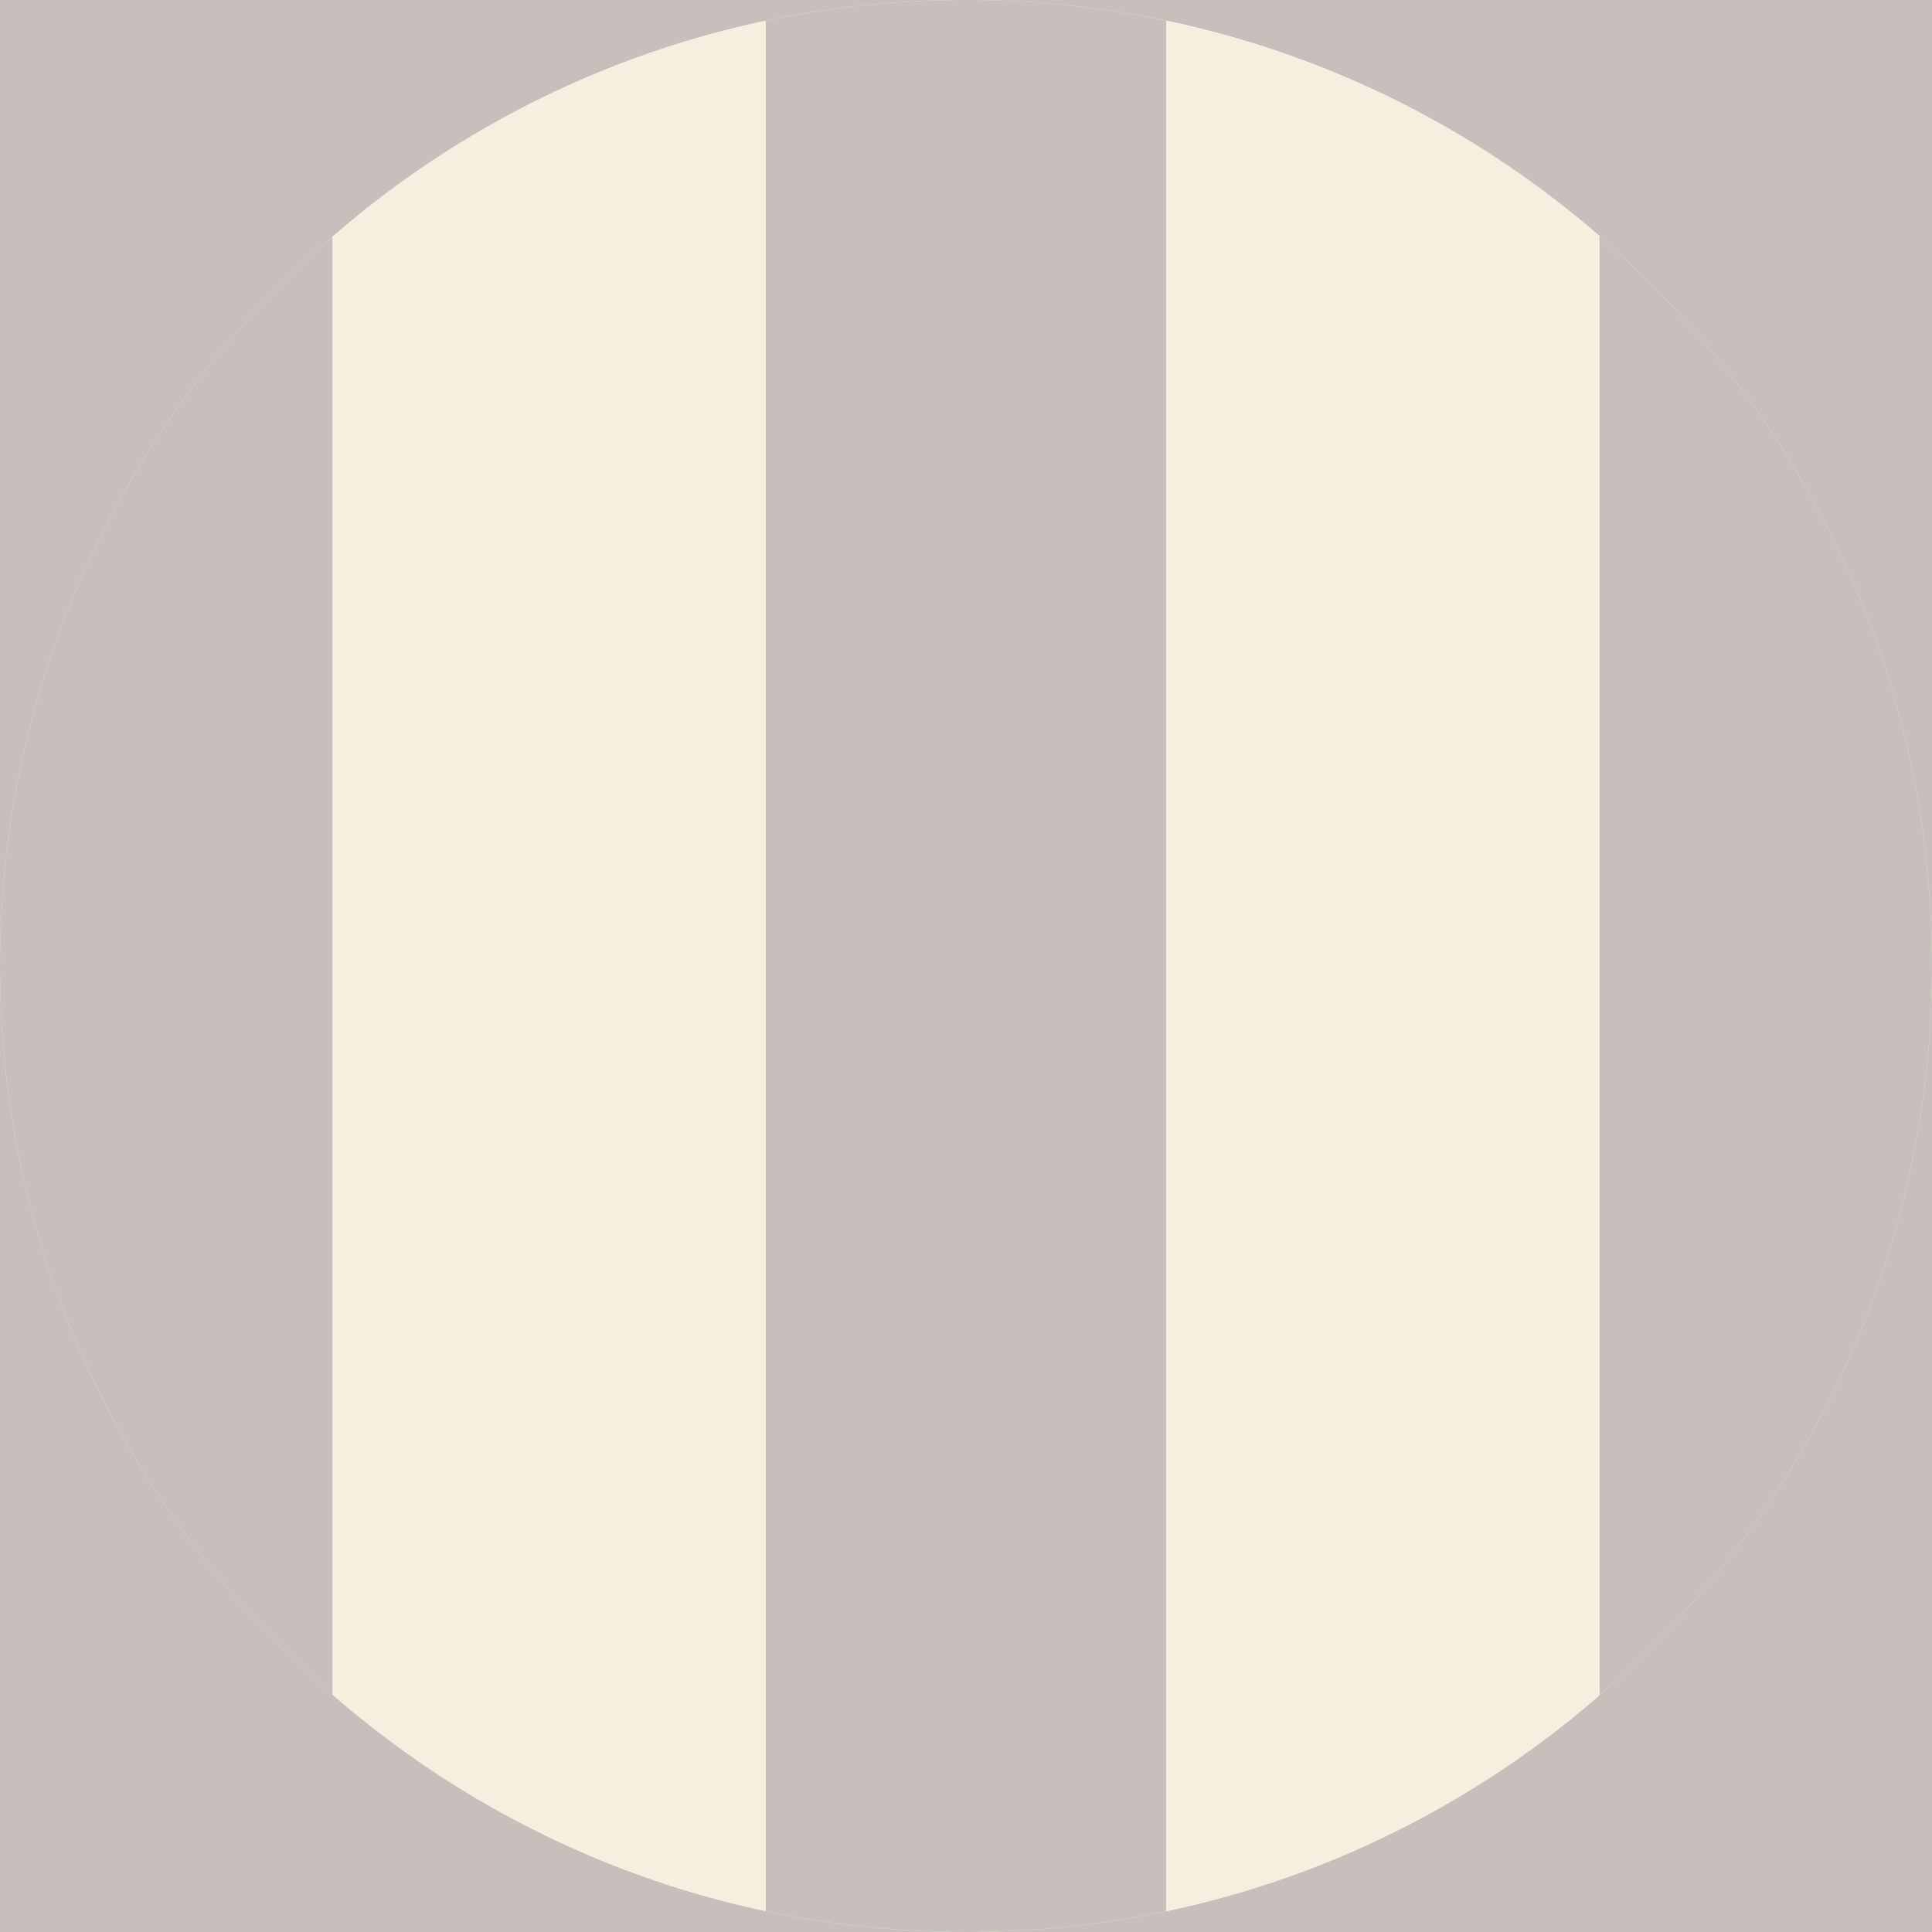
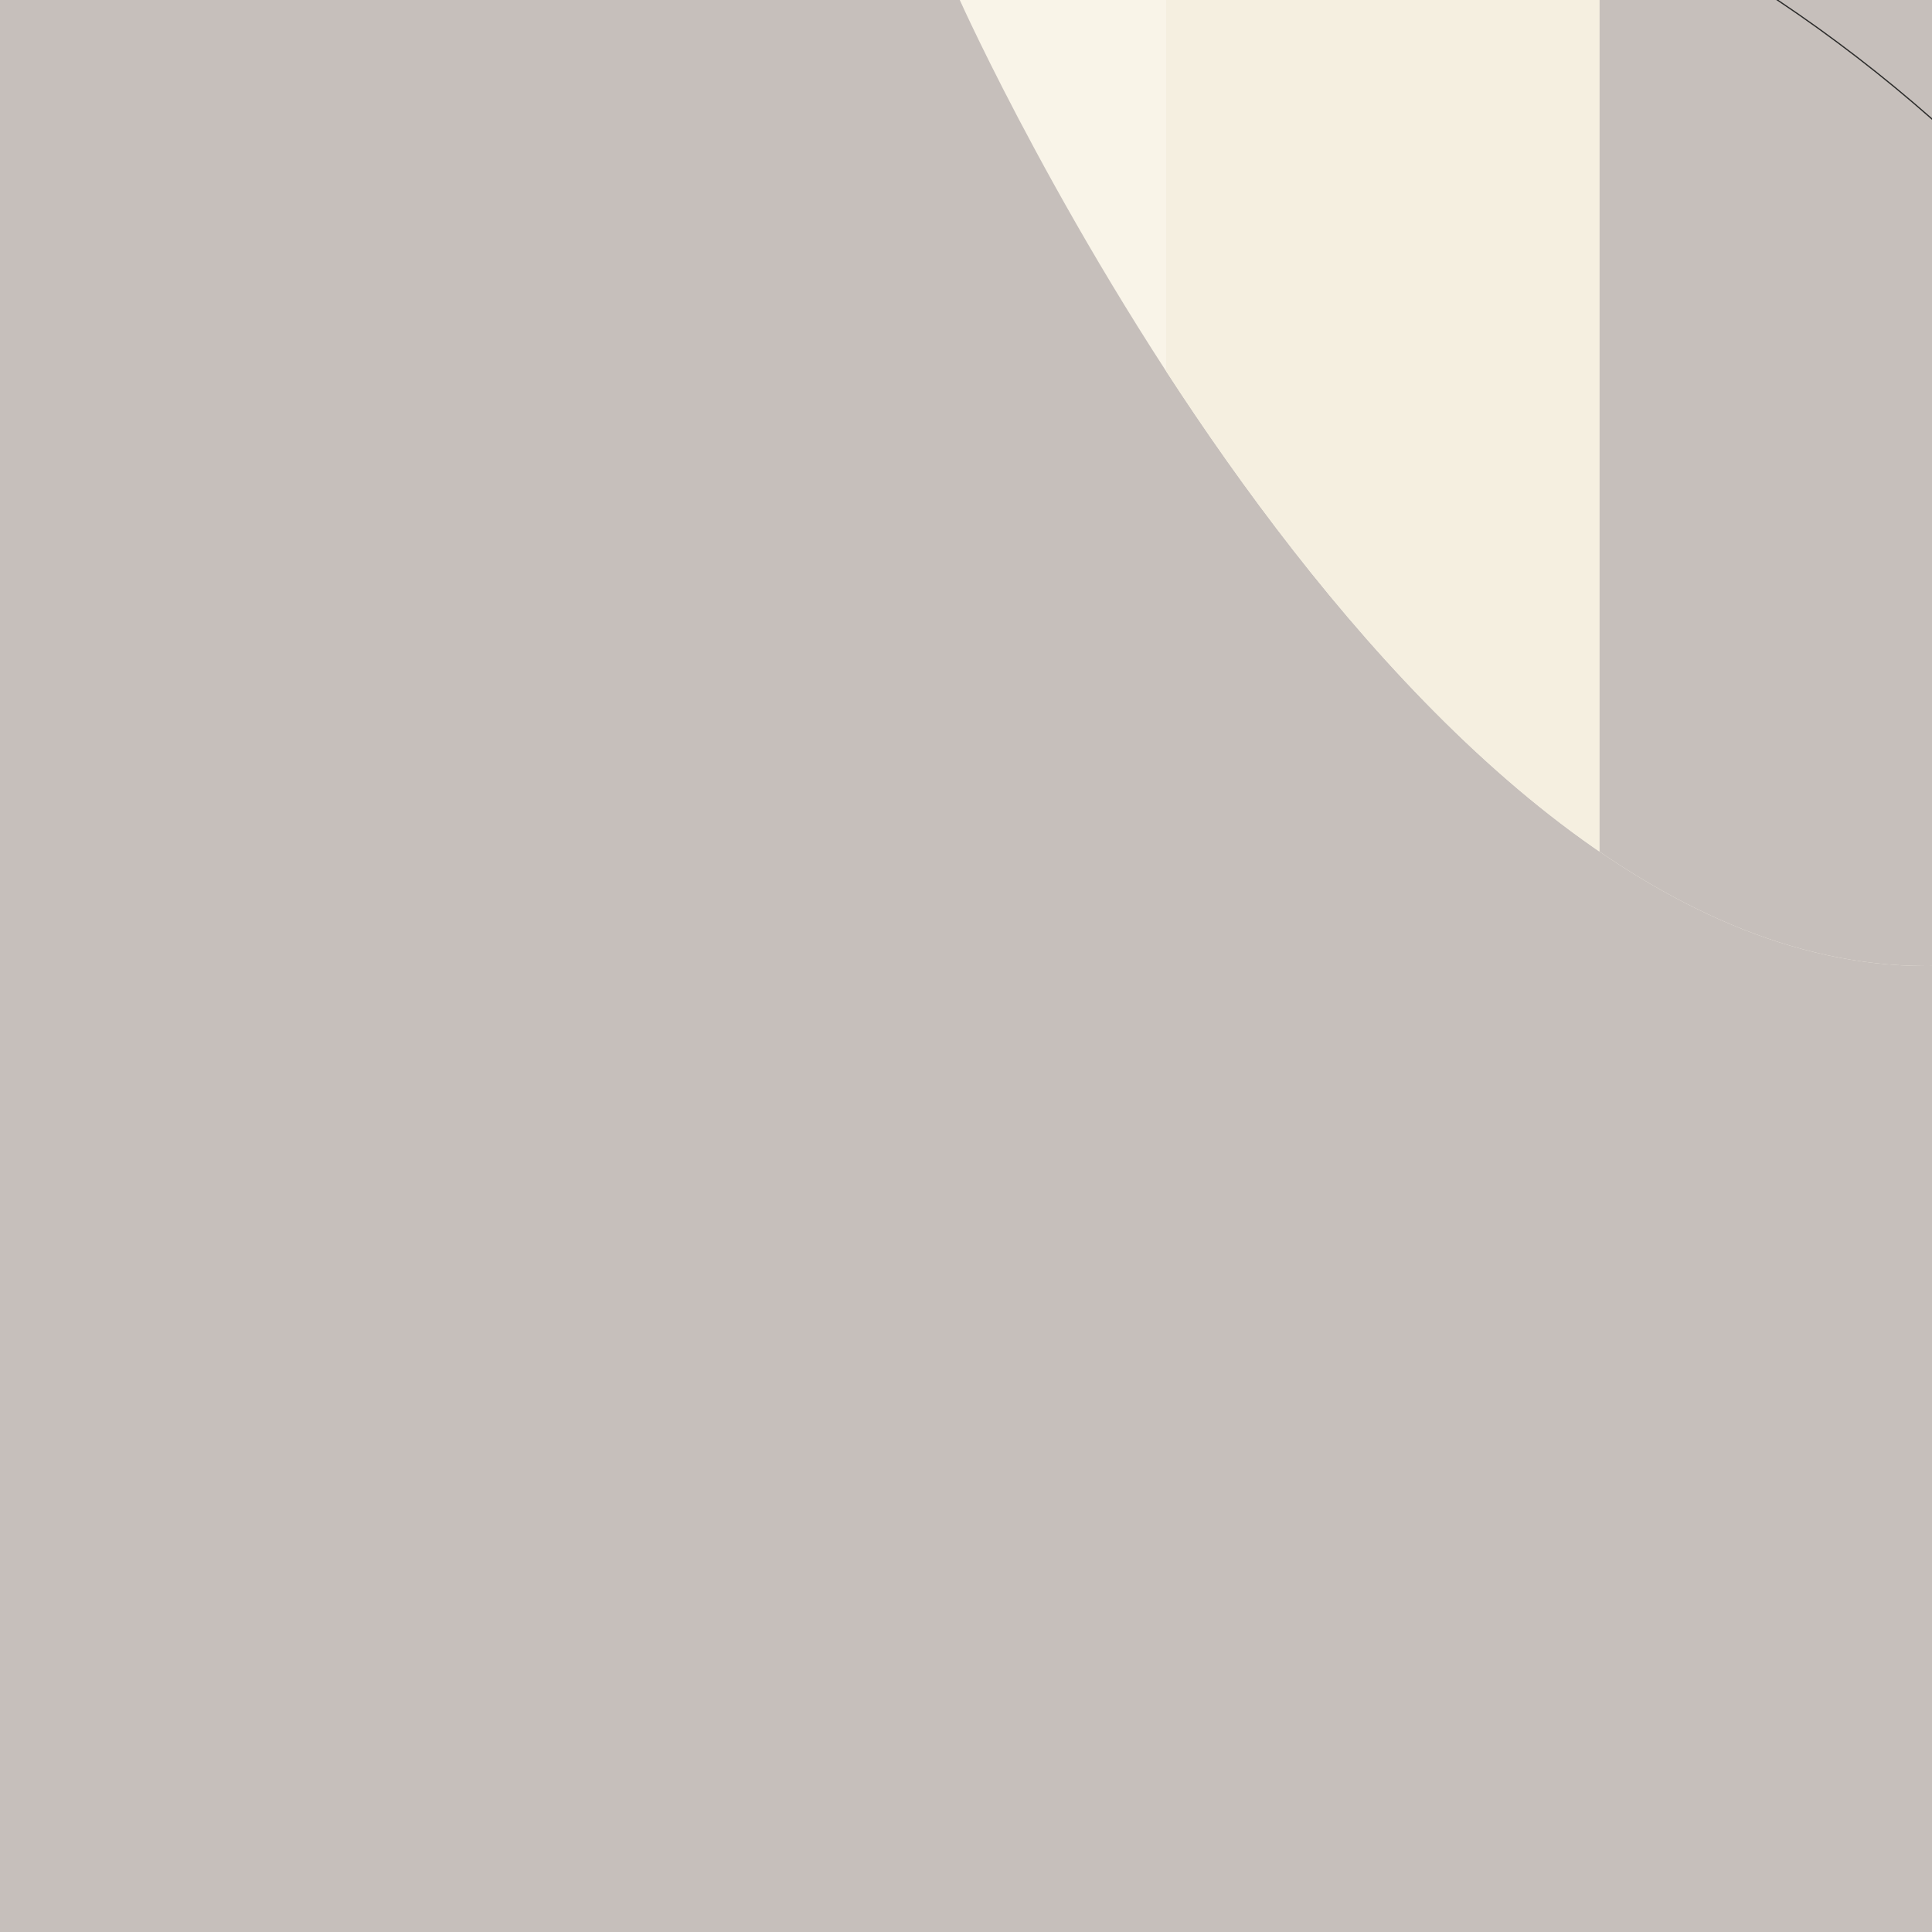
<svg xmlns="http://www.w3.org/2000/svg" viewBox="0 0 1000 1000">
  <defs>
    <style>
      .cls-1 {
        stroke: #2c2c2b;
      }

      .cls-1, .cls-2, .cls-3 {
        fill: none;
      }

      .cls-1, .cls-3 {
        stroke-miterlimit: 10;
        stroke-width: .64px;
      }

      .cls-4 {
        fill: #c6bfbb;
      }

      .cls-5 {
        fill: #f5efe0;
      }

      .cls-3 {
        stroke: #231f20;
      }

      .cls-6 {
        fill: #f9f4e8;
      }

      .cls-7 {
        clip-path: url(#clippath);
      }
    </style>
    <clipPath id="clippath">
-       <path d="M496.78,0C222.11,1.74,0,224.94,0,500s223.85,500,500,500,500-223.87,500-500S777.89,1.74,503.23,0h-6.45Z" class="cls-2" />
+       <path d="M496.78,0s223.85,500,500,500,500-223.87,500-500S777.89,1.74,503.23,0h-6.45Z" class="cls-2" />
    </clipPath>
  </defs>
  <g id="BG">
    <rect height="1000" width="1000" class="cls-4" />
  </g>
  <g id="Pattern">
    <g class="cls-7">
      <path d="M1300.4,628.25c0,442.05-358.35,800.41-800.41,800.41s-800.38-358.35-800.38-800.41S57.96-172.16,499.99-172.16s800.41,358.35,800.41,800.41" class="cls-6" />
      <path d="M1300.4,628.25c0,442.05-358.35,800.41-800.41,800.41s-800.38-358.35-800.38-800.41S57.96-172.16,499.99-172.16s800.41,358.35,800.41,800.41Z" class="cls-1" />
-       <circle r="755.69" cy="628.25" cx="500" class="cls-3" />
      <rect height="1701.53" width="207.23" y="-240.08" x="827.83" class="cls-4" />
-       <rect height="1701.53" width="207.23" y="-240.08" x="-35.06" class="cls-4" />
-       <rect height="1701.53" width="224.22" y="-240.08" x="172.17" class="cls-5" />
      <rect height="1701.53" width="224.22" y="-240.08" x="603.61" class="cls-5" />
-       <rect height="1701.53" width="207.23" y="-240.08" x="396.39" class="cls-4" />
      <circle r="755.69" cy="628.25" cx="500" class="cls-1" />
    </g>
  </g>
</svg>